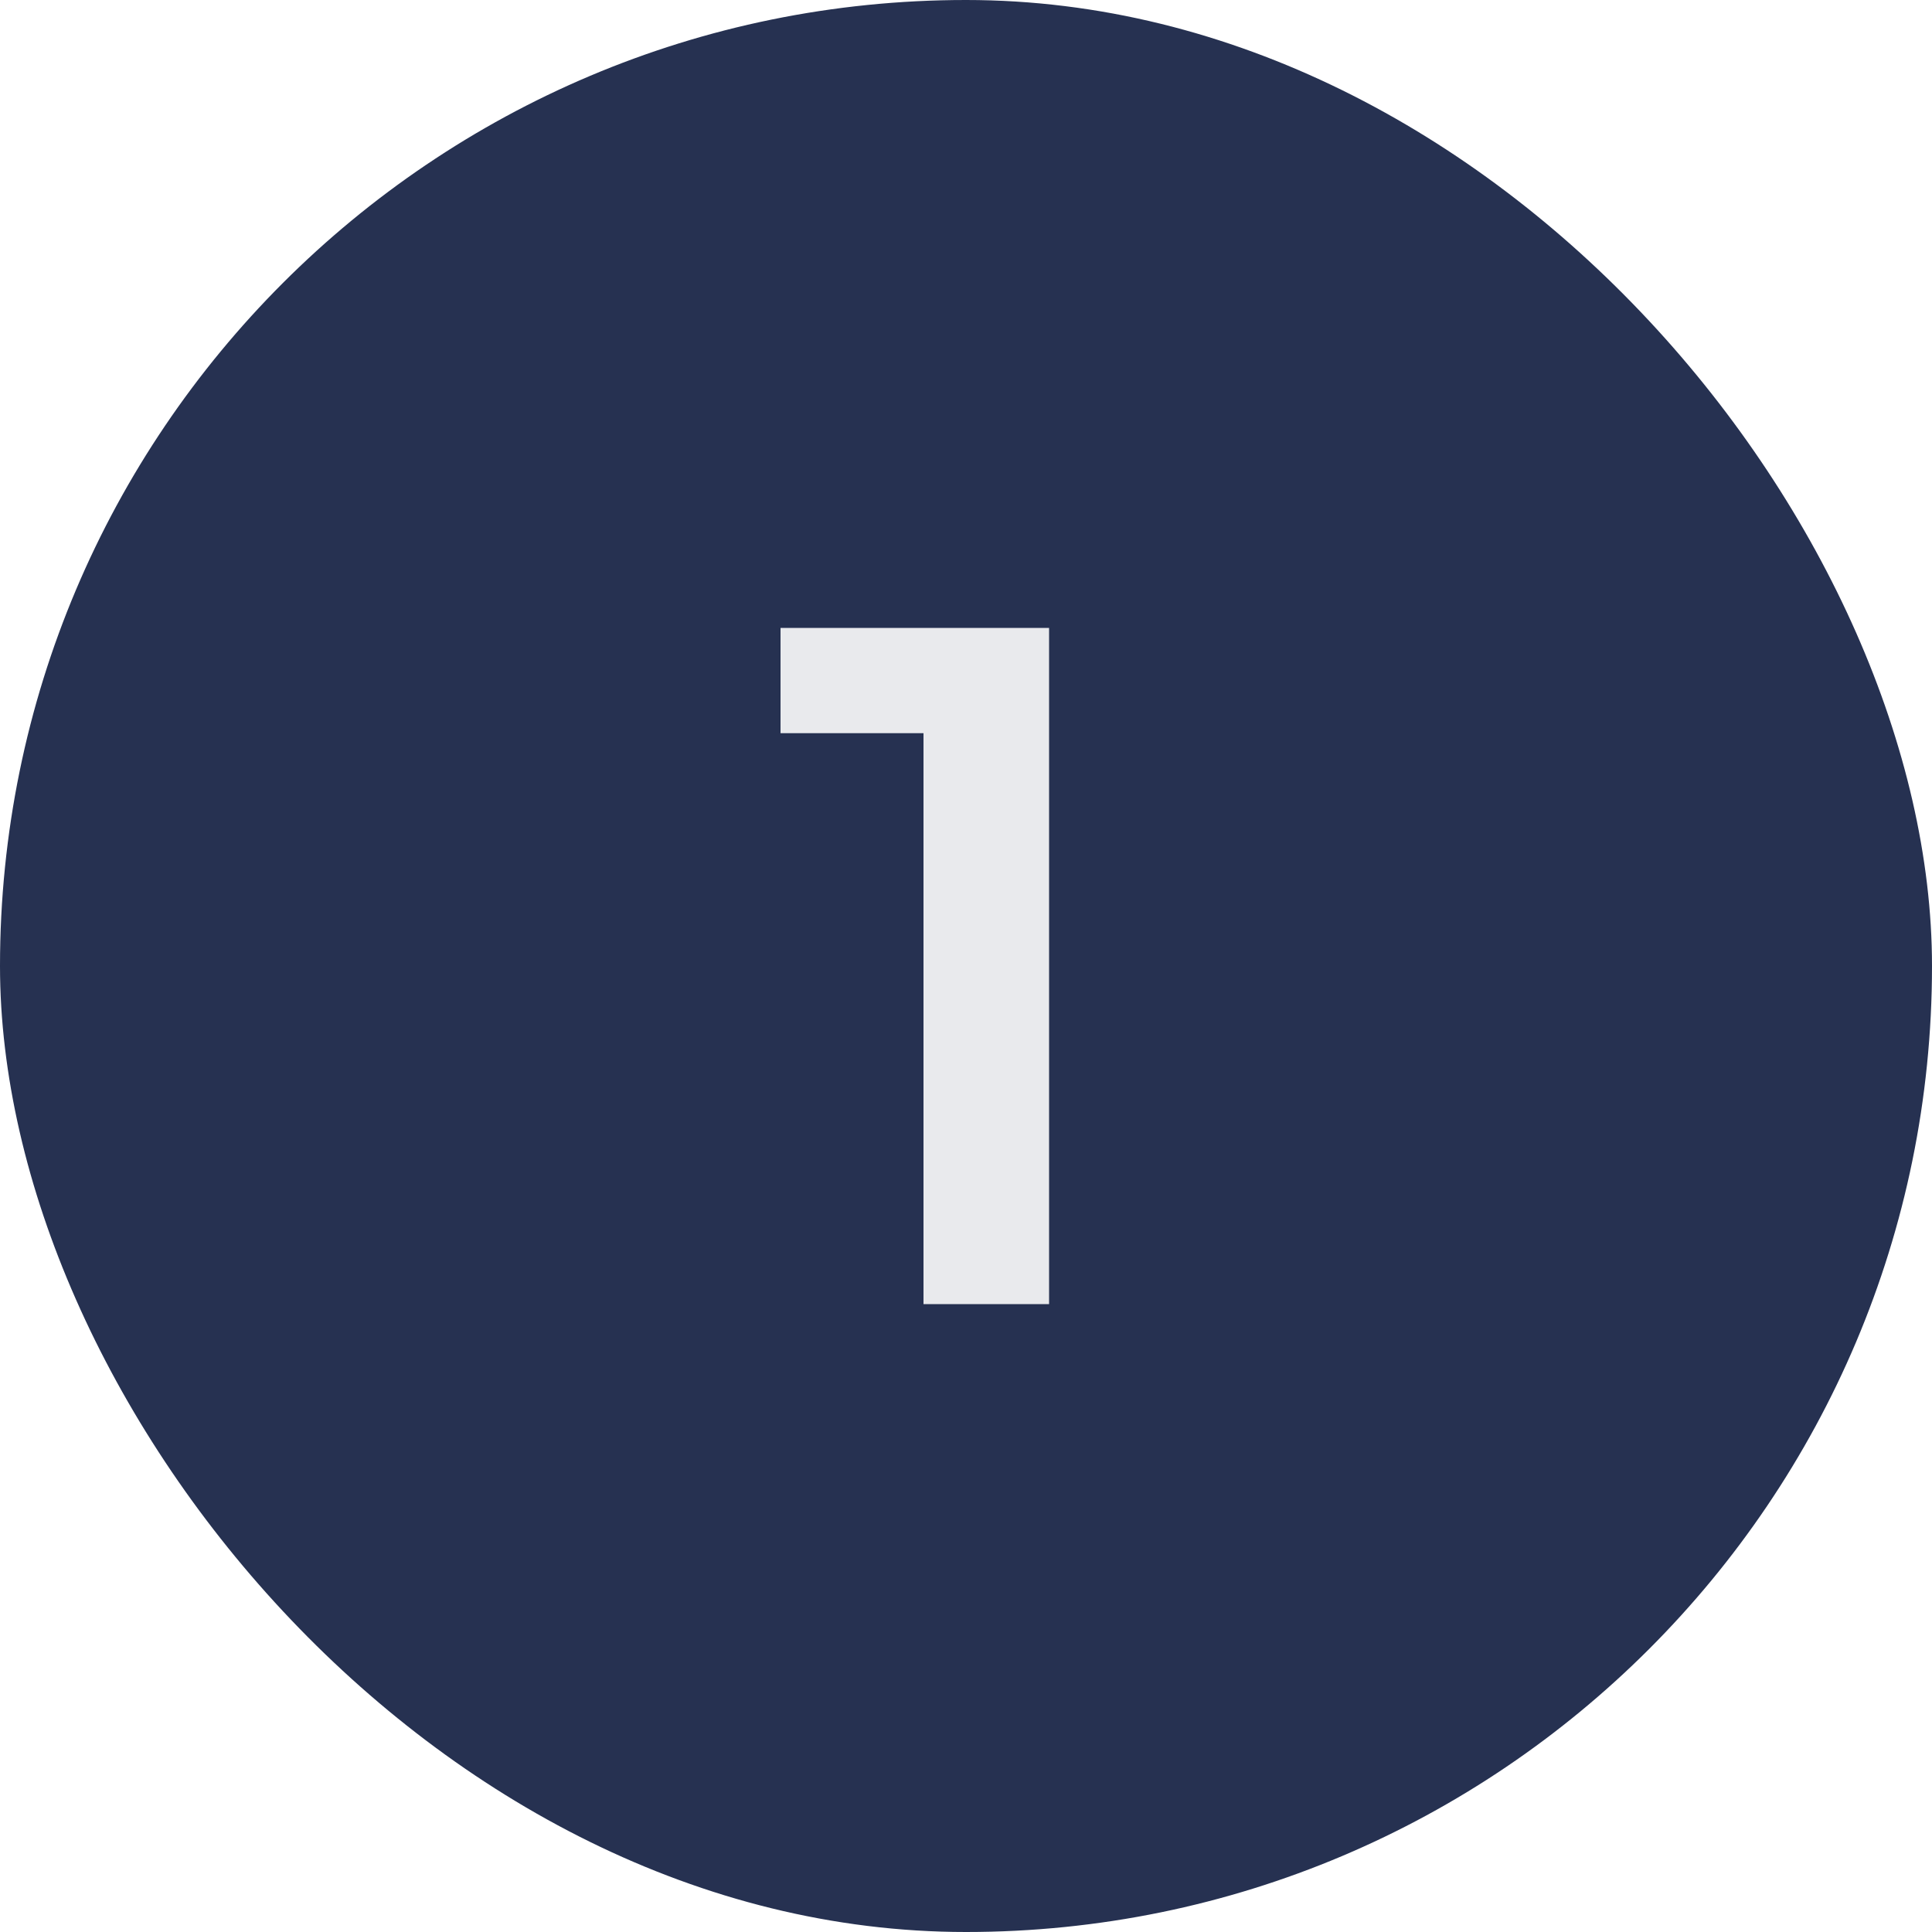
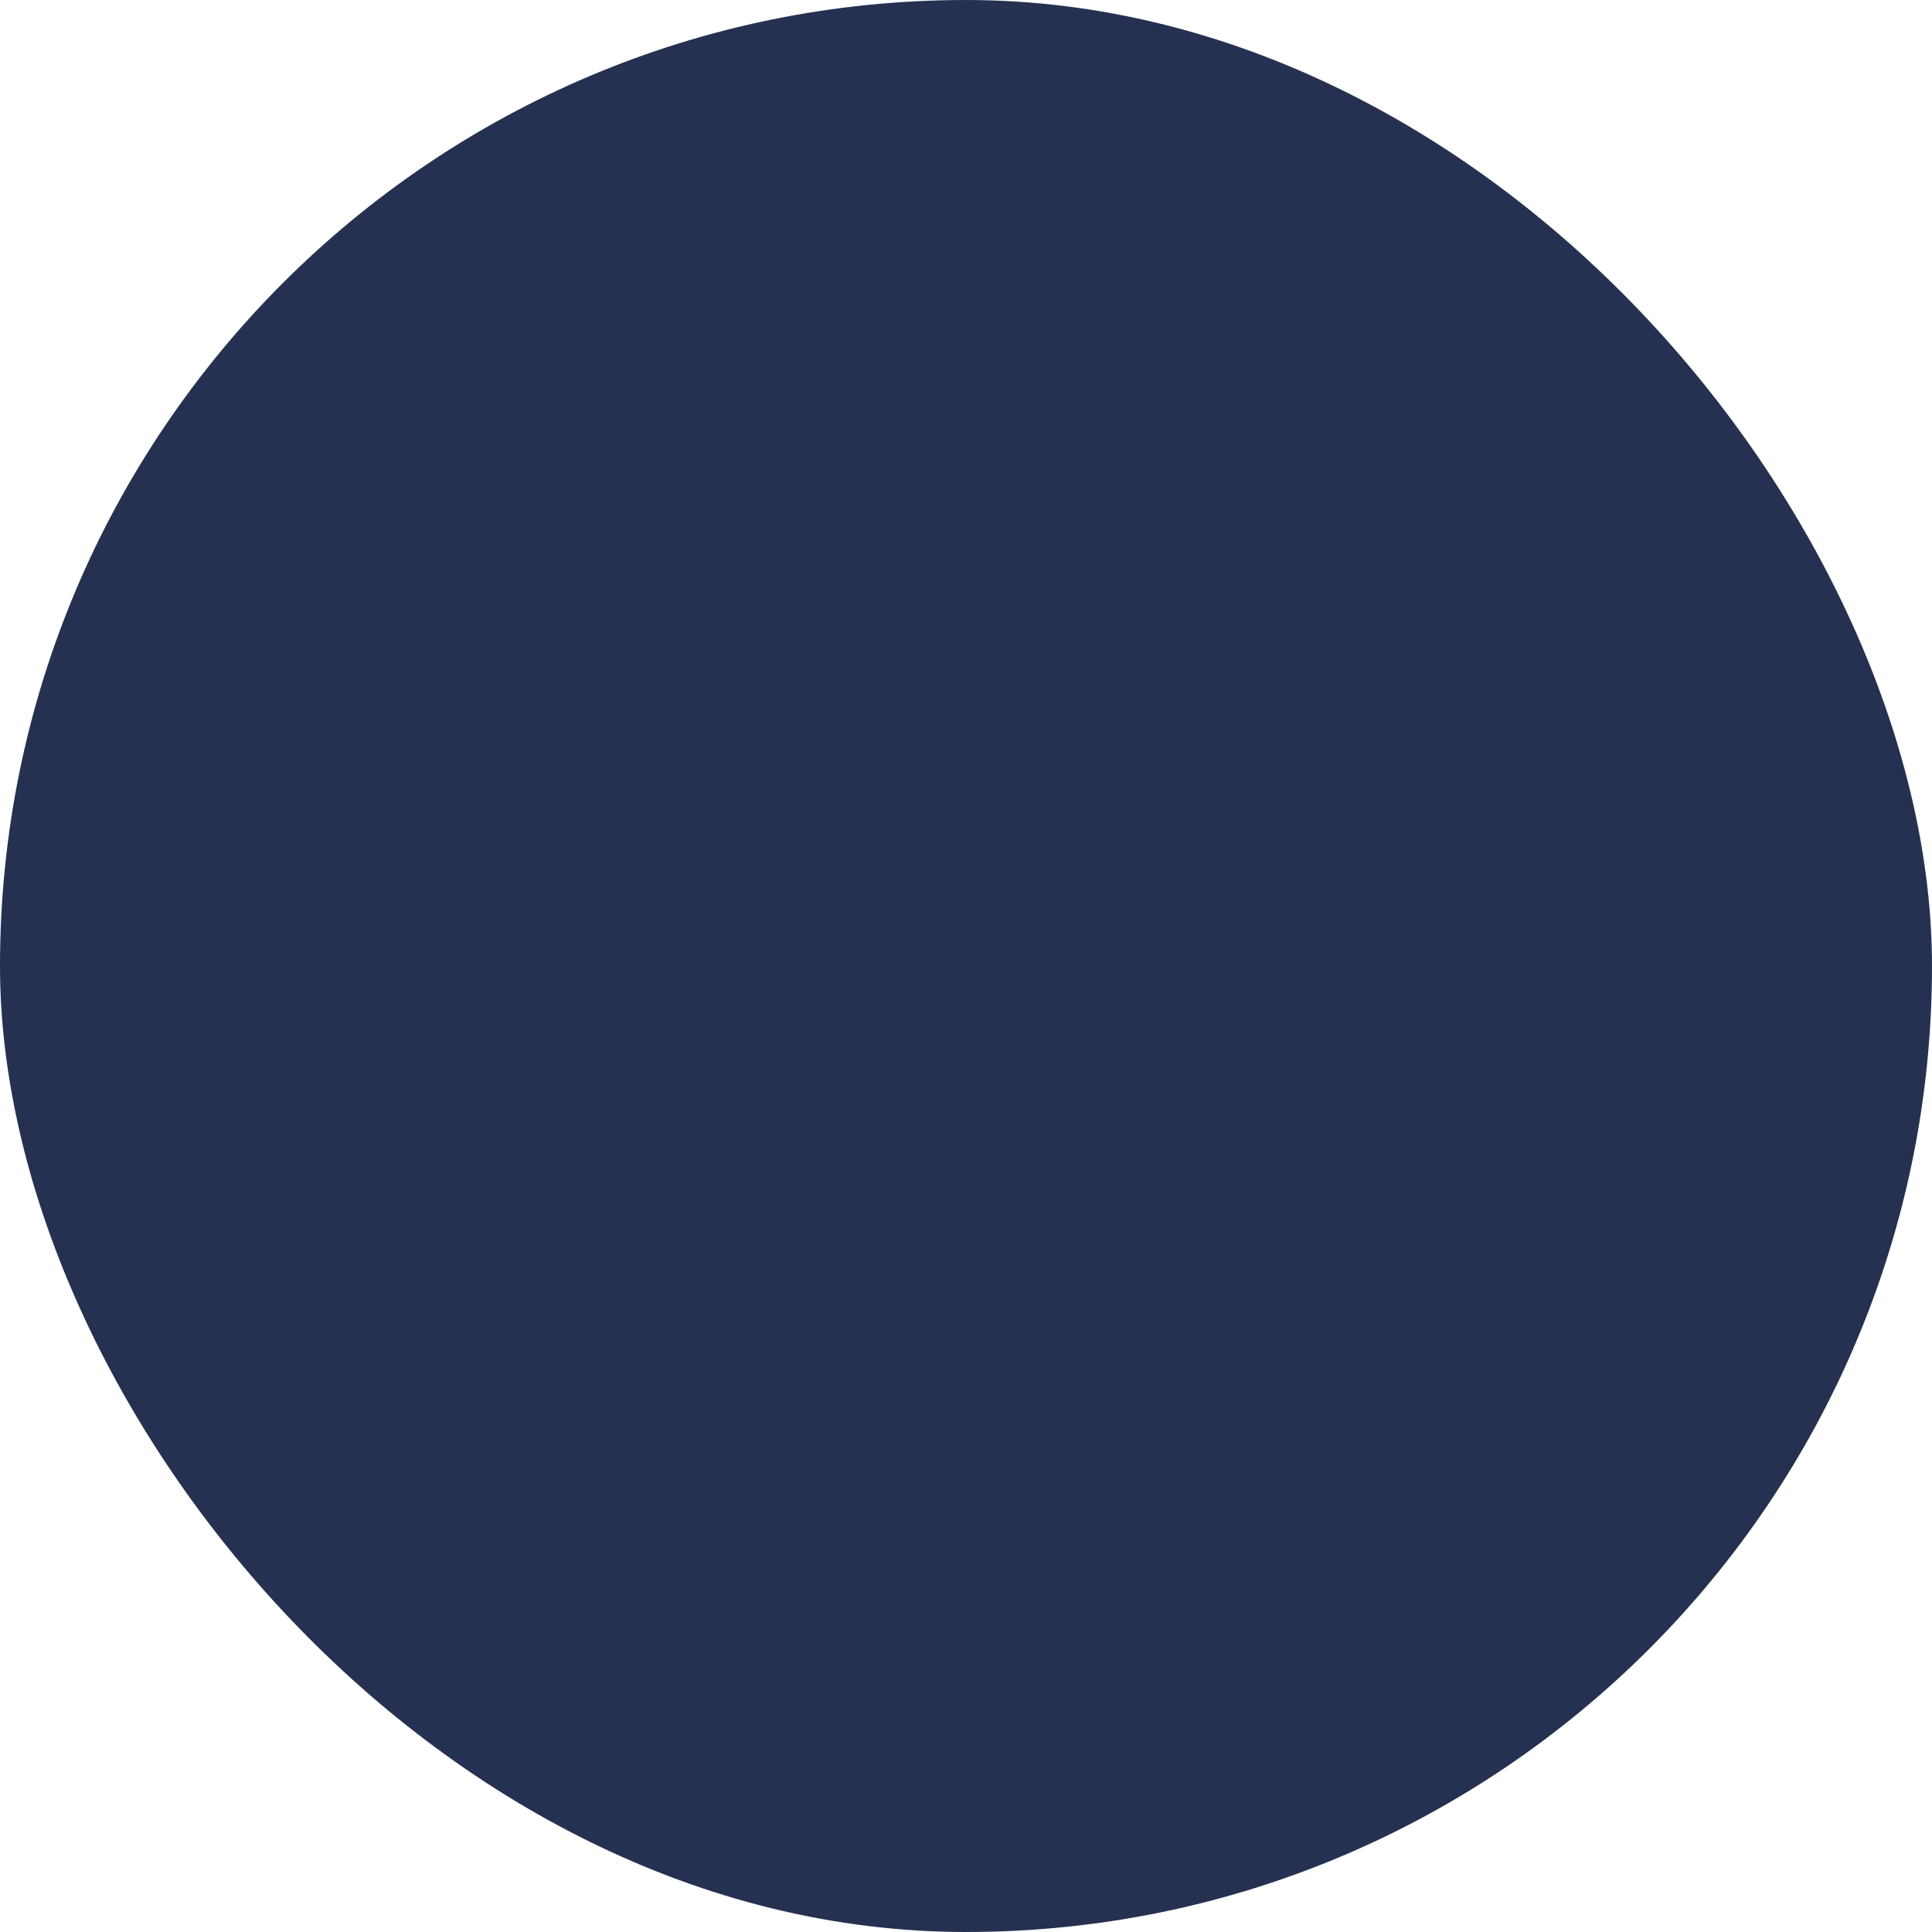
<svg xmlns="http://www.w3.org/2000/svg" width="40" height="40" viewBox="0 0 40 40" fill="none">
  <rect width="40" height="40" rx="20" fill="#263151" />
-   <path d="M19.12 27V14L20.26 15.18H16.16V13H21.72V27H19.12Z" fill="#E9EAED" />
</svg>